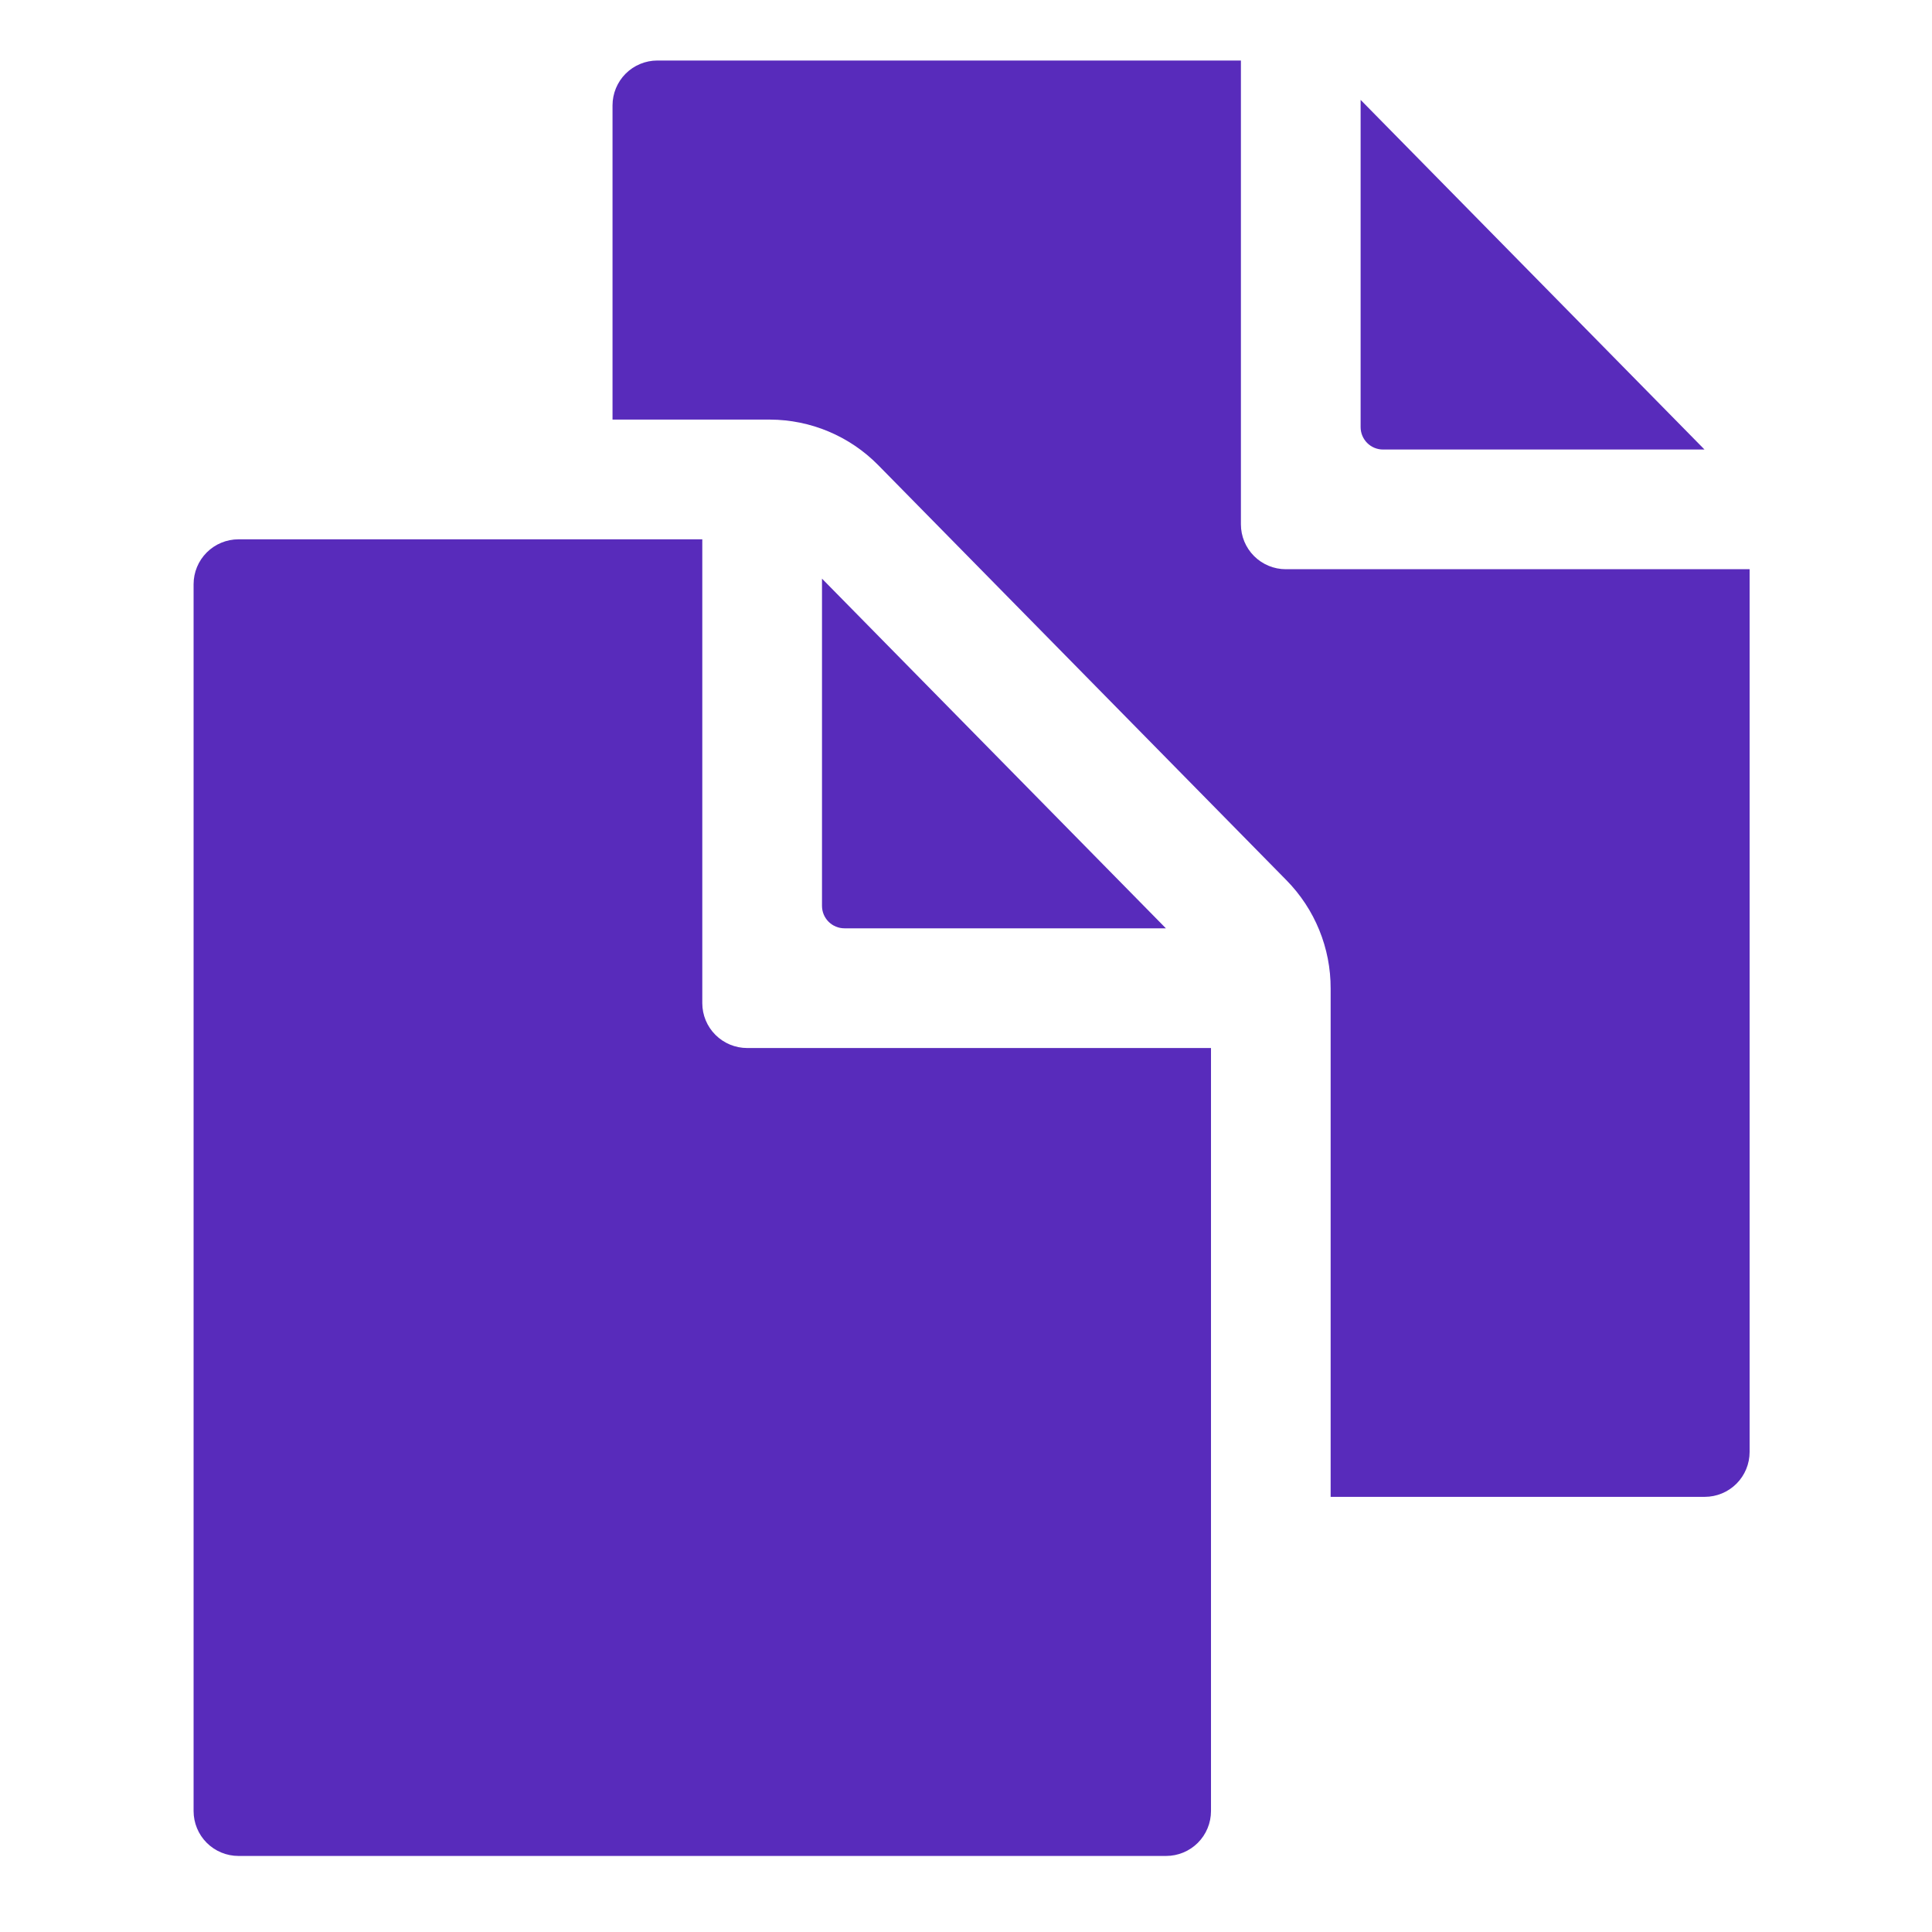
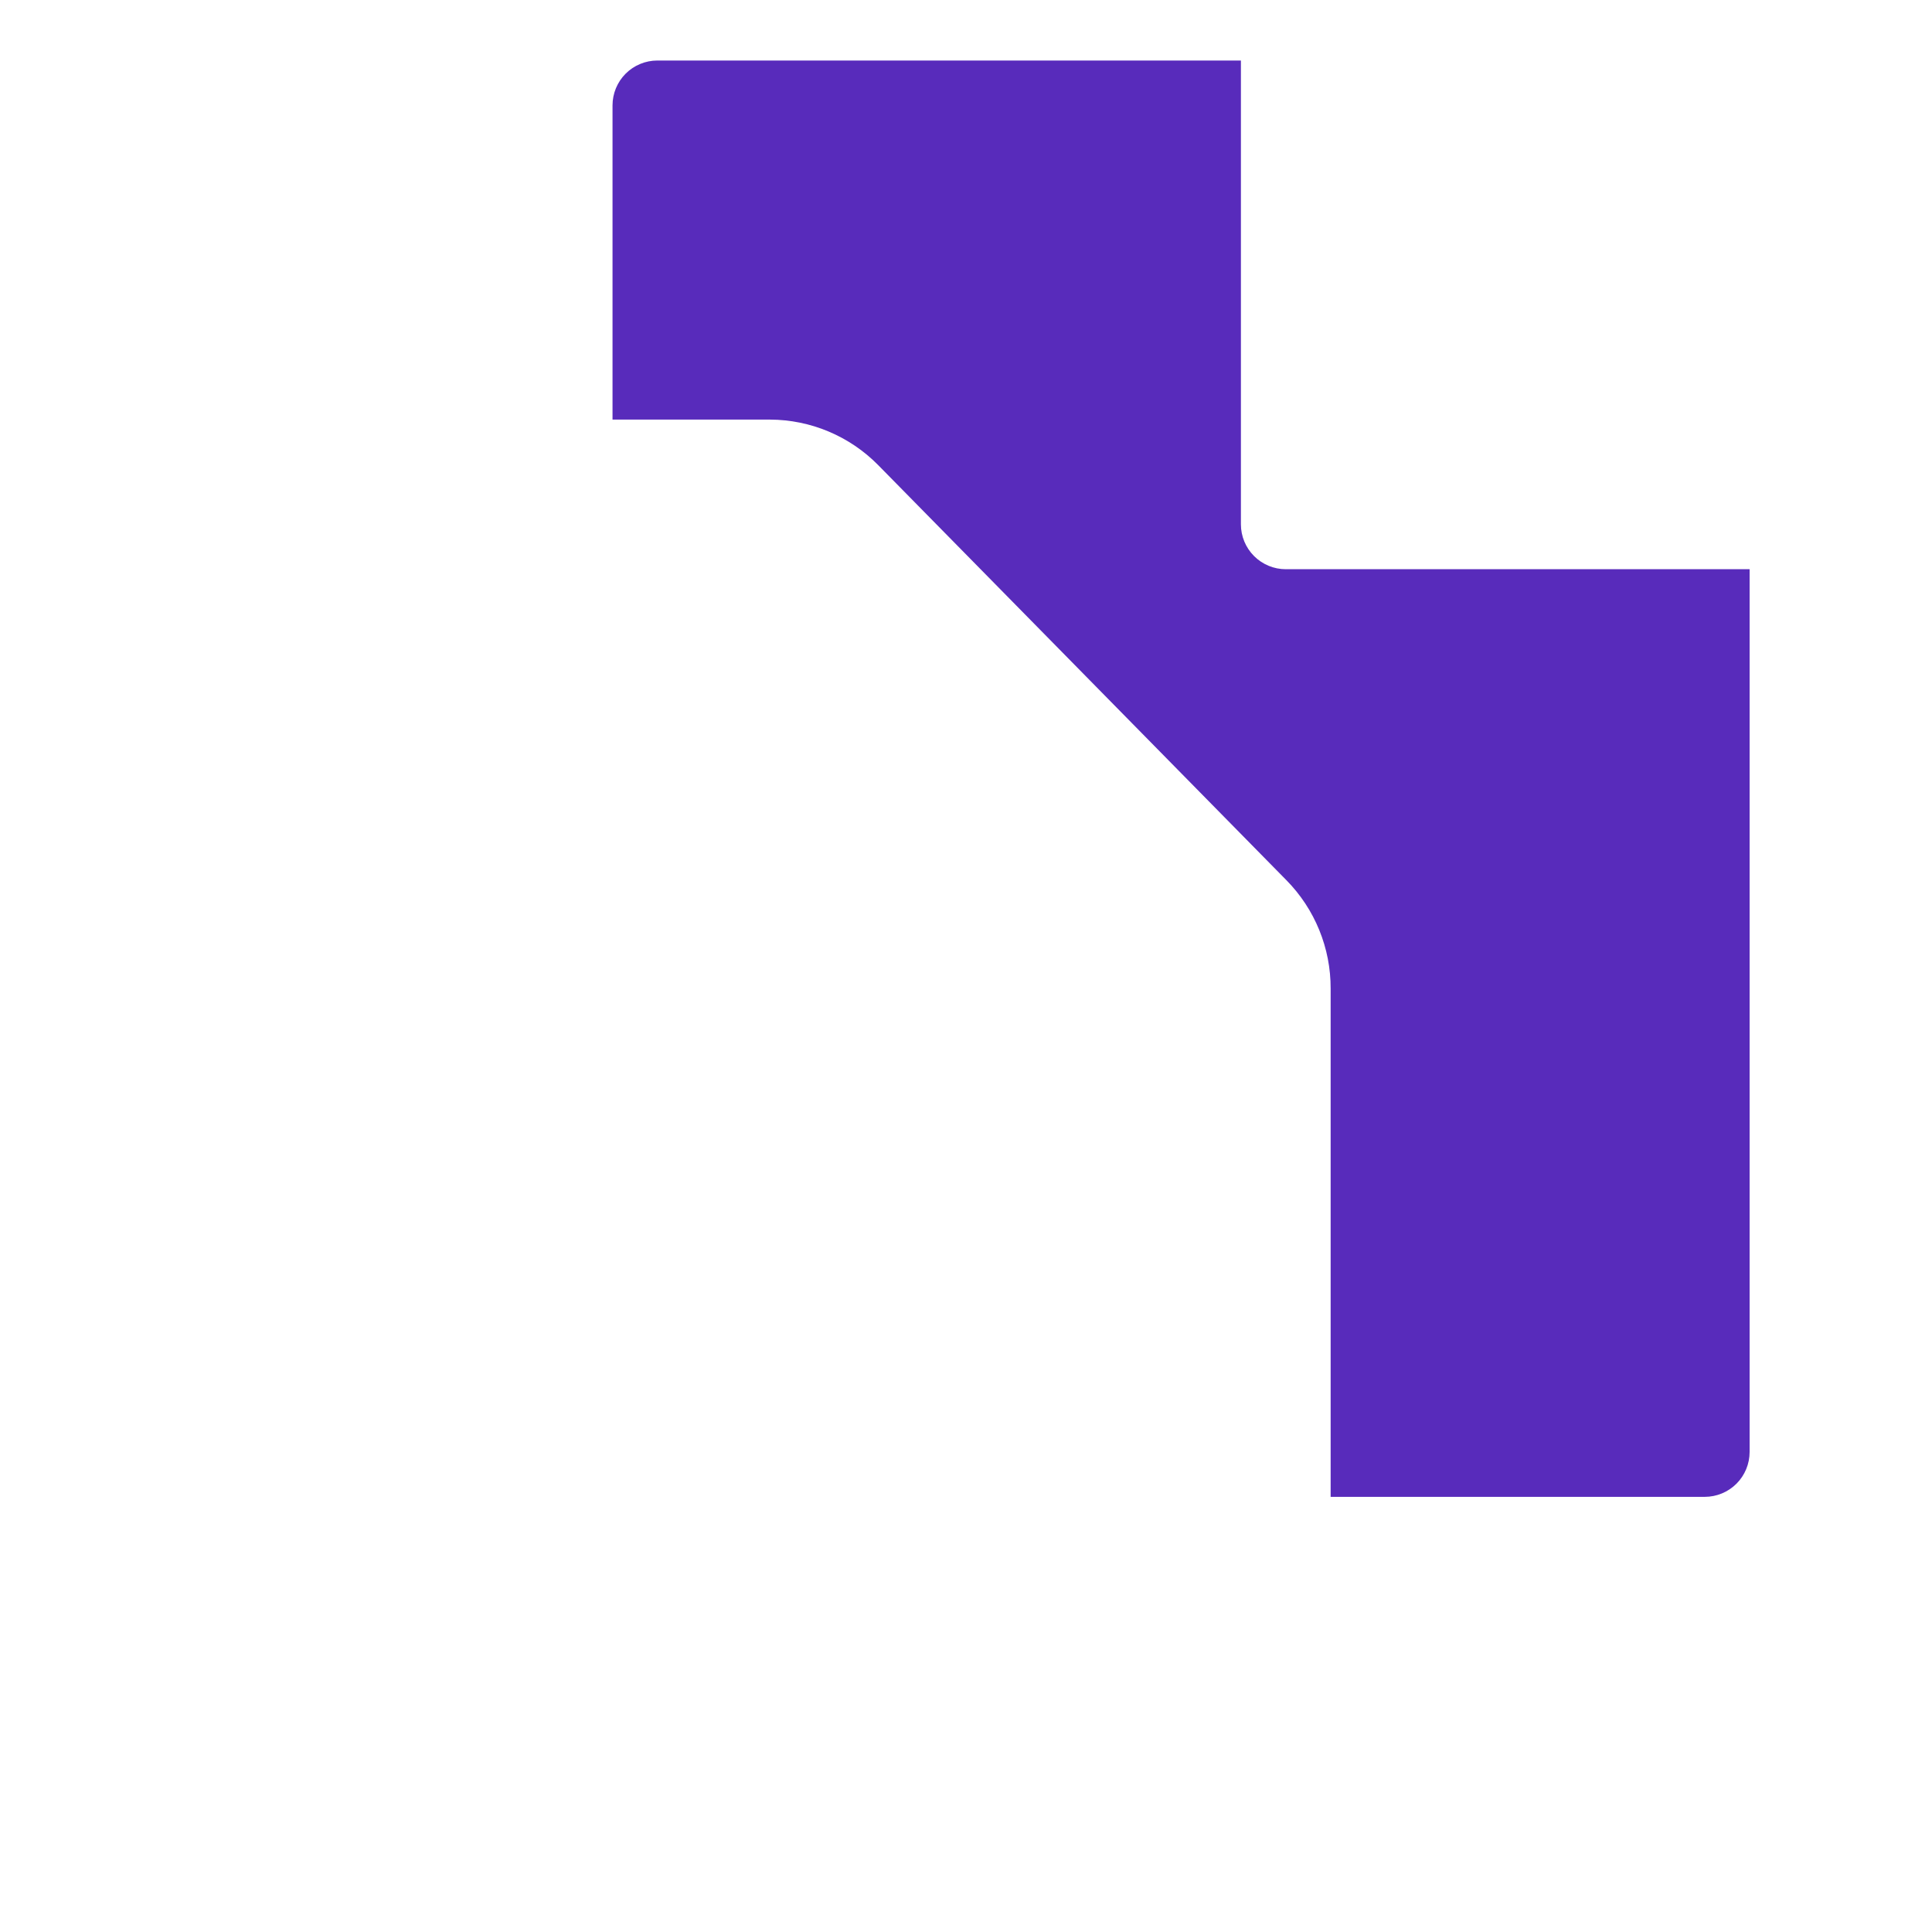
<svg xmlns="http://www.w3.org/2000/svg" width="99" height="99" viewBox="0 0 99 99" fill="none">
-   <path d="M59.743 47.569L42.121 29.651V46.419C42.121 46.724 42.242 47.016 42.458 47.232C42.674 47.447 42.966 47.569 43.271 47.569H59.743Z" fill="#582BBB" />
-   <path d="M35.987 51.403V27.636H12.22C11.61 27.636 11.025 27.878 10.594 28.309C10.162 28.741 9.92 29.326 9.92 29.936V92.803C9.92 93.413 10.162 93.998 10.594 94.43C11.025 94.861 11.61 95.103 12.22 95.103H59.754C60.364 95.103 60.949 94.861 61.38 94.43C61.812 93.998 62.054 93.413 62.054 92.803V53.703H38.287C37.677 53.703 37.092 53.46 36.661 53.029C36.229 52.598 35.987 52.013 35.987 51.403ZM70.871 23.035H87.343L69.721 5.118V21.885C69.721 22.19 69.842 22.483 70.058 22.699C70.273 22.914 70.566 23.035 70.871 23.035Z" fill="#582BBB" />
  <path d="M65.887 29.168C65.277 29.168 64.692 28.925 64.261 28.494C63.83 28.063 63.587 27.478 63.587 26.868V3.101H33.687C33.077 3.101 32.492 3.343 32.06 3.774C31.629 4.206 31.387 4.791 31.387 5.401V21.501H39.46C40.49 21.505 41.51 21.712 42.46 22.112C43.41 22.511 44.271 23.094 44.995 23.828L65.918 45.103C67.378 46.584 68.193 48.582 68.185 50.661V76.702H87.354C87.964 76.702 88.549 76.46 88.981 76.028C89.412 75.597 89.654 75.012 89.654 74.402V29.168H65.887Z" fill="#582BBB" />
</svg>